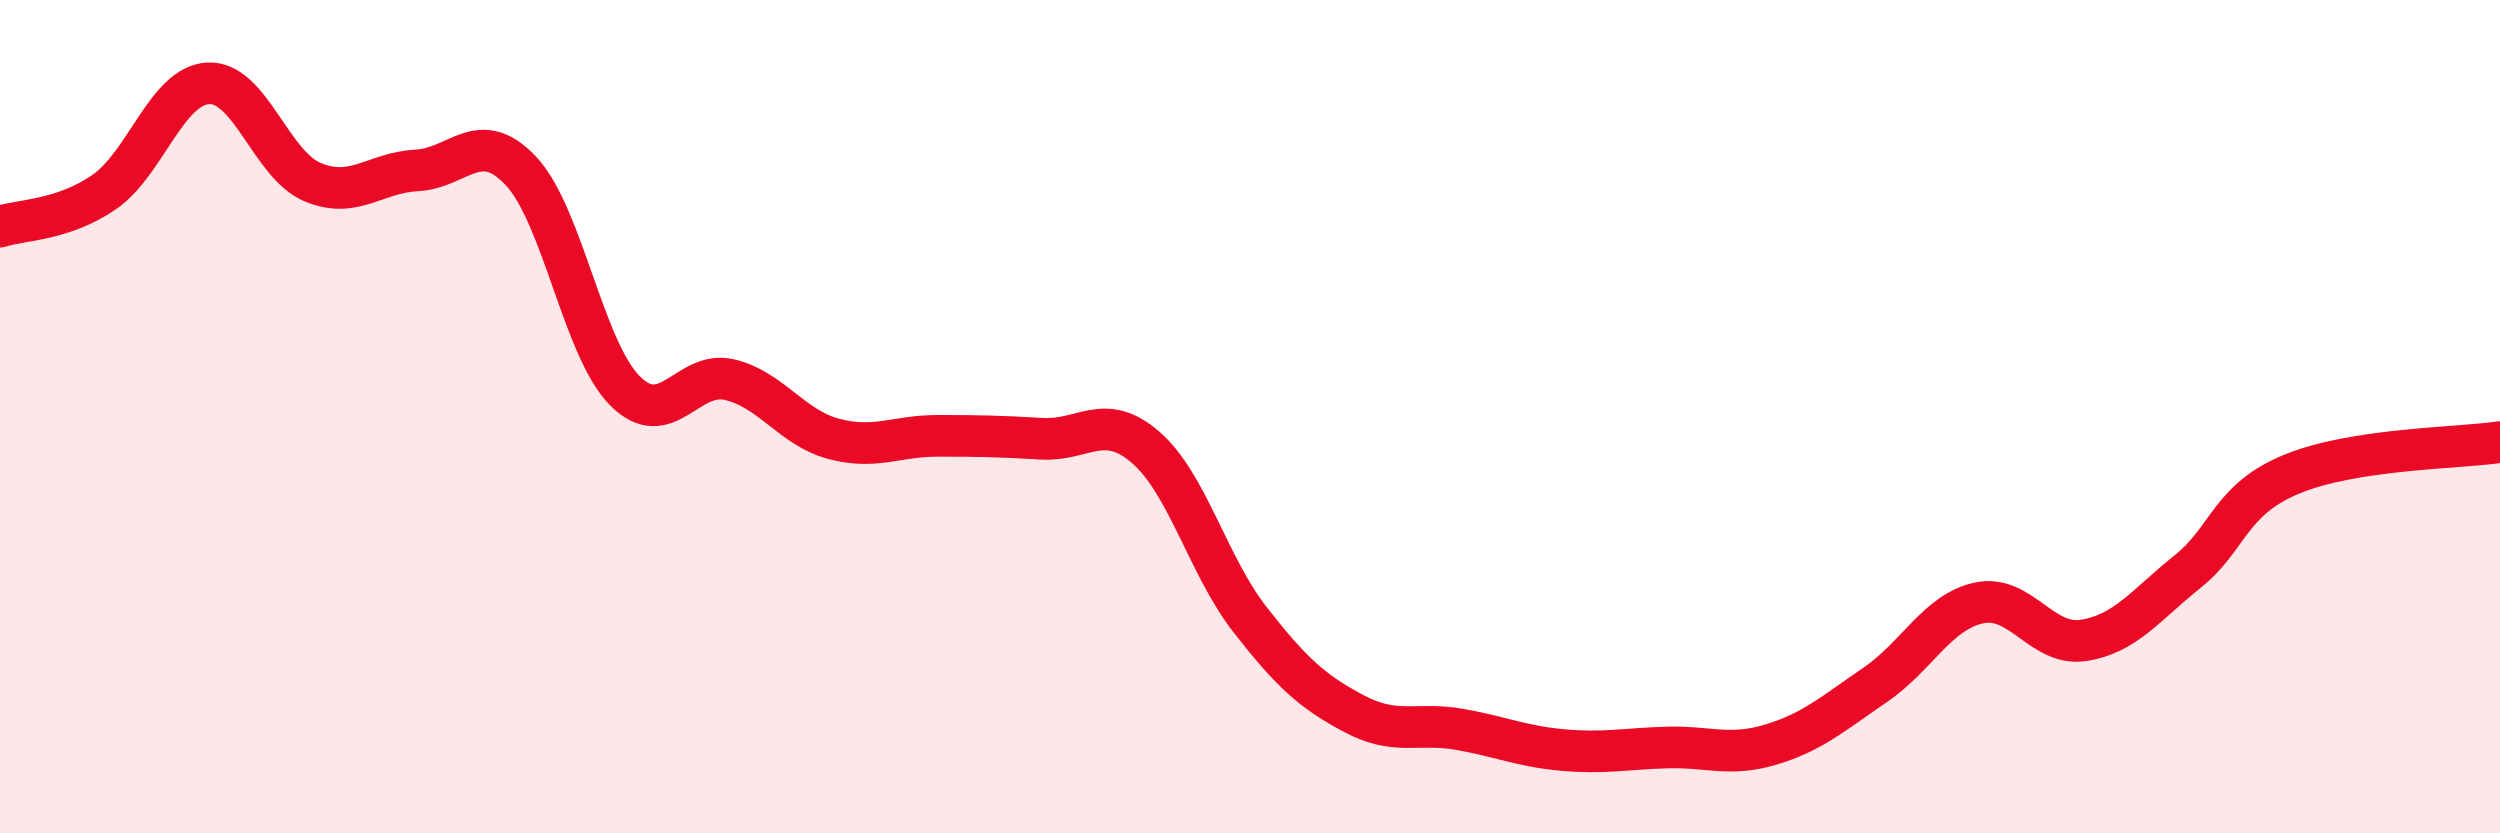
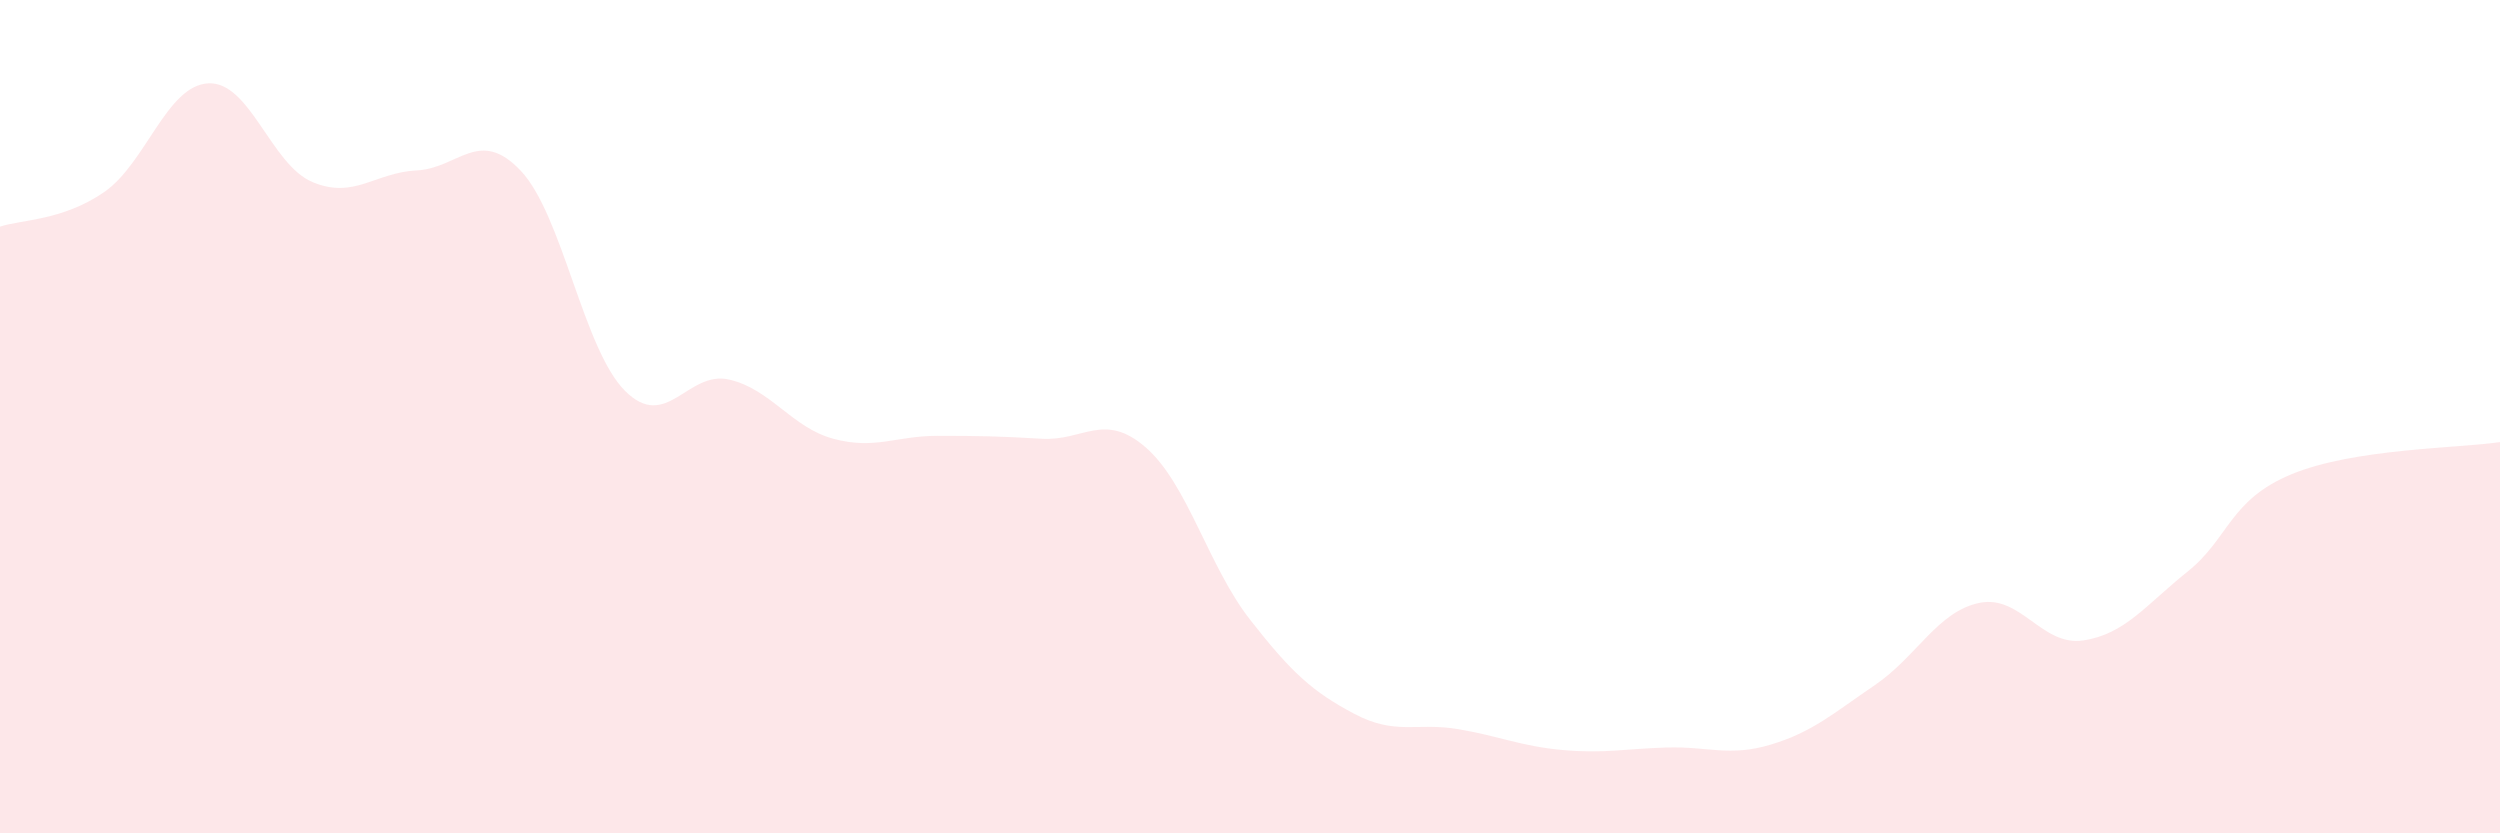
<svg xmlns="http://www.w3.org/2000/svg" width="60" height="20" viewBox="0 0 60 20">
  <path d="M 0,5.44 C 0.5,5.27 1.5,5.3 2.5,4.61 C 3.5,3.92 4,2.05 5,2 C 6,1.95 6.5,3.95 7.5,4.37 C 8.5,4.79 9,4.14 10,4.09 C 11,4.04 11.5,3.04 12.5,4.1 C 13.5,5.16 14,8.38 15,9.38 C 16,10.38 16.5,8.88 17.5,9.11 C 18.5,9.34 19,10.26 20,10.53 C 21,10.8 21.5,10.46 22.5,10.46 C 23.5,10.46 24,10.47 25,10.53 C 26,10.59 26.5,9.87 27.5,10.74 C 28.5,11.61 29,13.59 30,14.87 C 31,16.15 31.5,16.6 32.5,17.13 C 33.5,17.66 34,17.33 35,17.5 C 36,17.67 36.5,17.91 37.5,18 C 38.5,18.09 39,17.97 40,17.94 C 41,17.91 41.5,18.17 42.5,17.87 C 43.5,17.57 44,17.12 45,16.44 C 46,15.76 46.5,14.68 47.5,14.47 C 48.5,14.26 49,15.52 50,15.37 C 51,15.22 51.5,14.52 52.5,13.72 C 53.5,12.92 53.5,12 55,11.38 C 56.5,10.76 59,10.76 60,10.61L60 20L0 20Z" fill="#EB0A25" opacity="0.1" stroke-linecap="round" stroke-linejoin="round" />
-   <path d="M 0,5.44 C 0.5,5.27 1.5,5.3 2.5,4.61 C 3.5,3.92 4,2.05 5,2 C 6,1.95 6.5,3.95 7.5,4.37 C 8.5,4.79 9,4.14 10,4.09 C 11,4.04 11.5,3.04 12.5,4.1 C 13.5,5.16 14,8.38 15,9.38 C 16,10.38 16.5,8.88 17.5,9.11 C 18.5,9.34 19,10.26 20,10.53 C 21,10.8 21.5,10.46 22.5,10.46 C 23.5,10.46 24,10.47 25,10.53 C 26,10.59 26.5,9.87 27.5,10.74 C 28.5,11.61 29,13.59 30,14.87 C 31,16.15 31.5,16.6 32.5,17.13 C 33.5,17.66 34,17.33 35,17.5 C 36,17.67 36.5,17.91 37.5,18 C 38.5,18.09 39,17.97 40,17.94 C 41,17.91 41.5,18.17 42.5,17.87 C 43.5,17.57 44,17.12 45,16.44 C 46,15.76 46.5,14.68 47.5,14.47 C 48.5,14.26 49,15.52 50,15.37 C 51,15.22 51.5,14.52 52.5,13.72 C 53.5,12.92 53.5,12 55,11.38 C 56.5,10.76 59,10.76 60,10.61" stroke="#EB0A25" stroke-width="1" fill="none" stroke-linecap="round" stroke-linejoin="round" />
</svg>